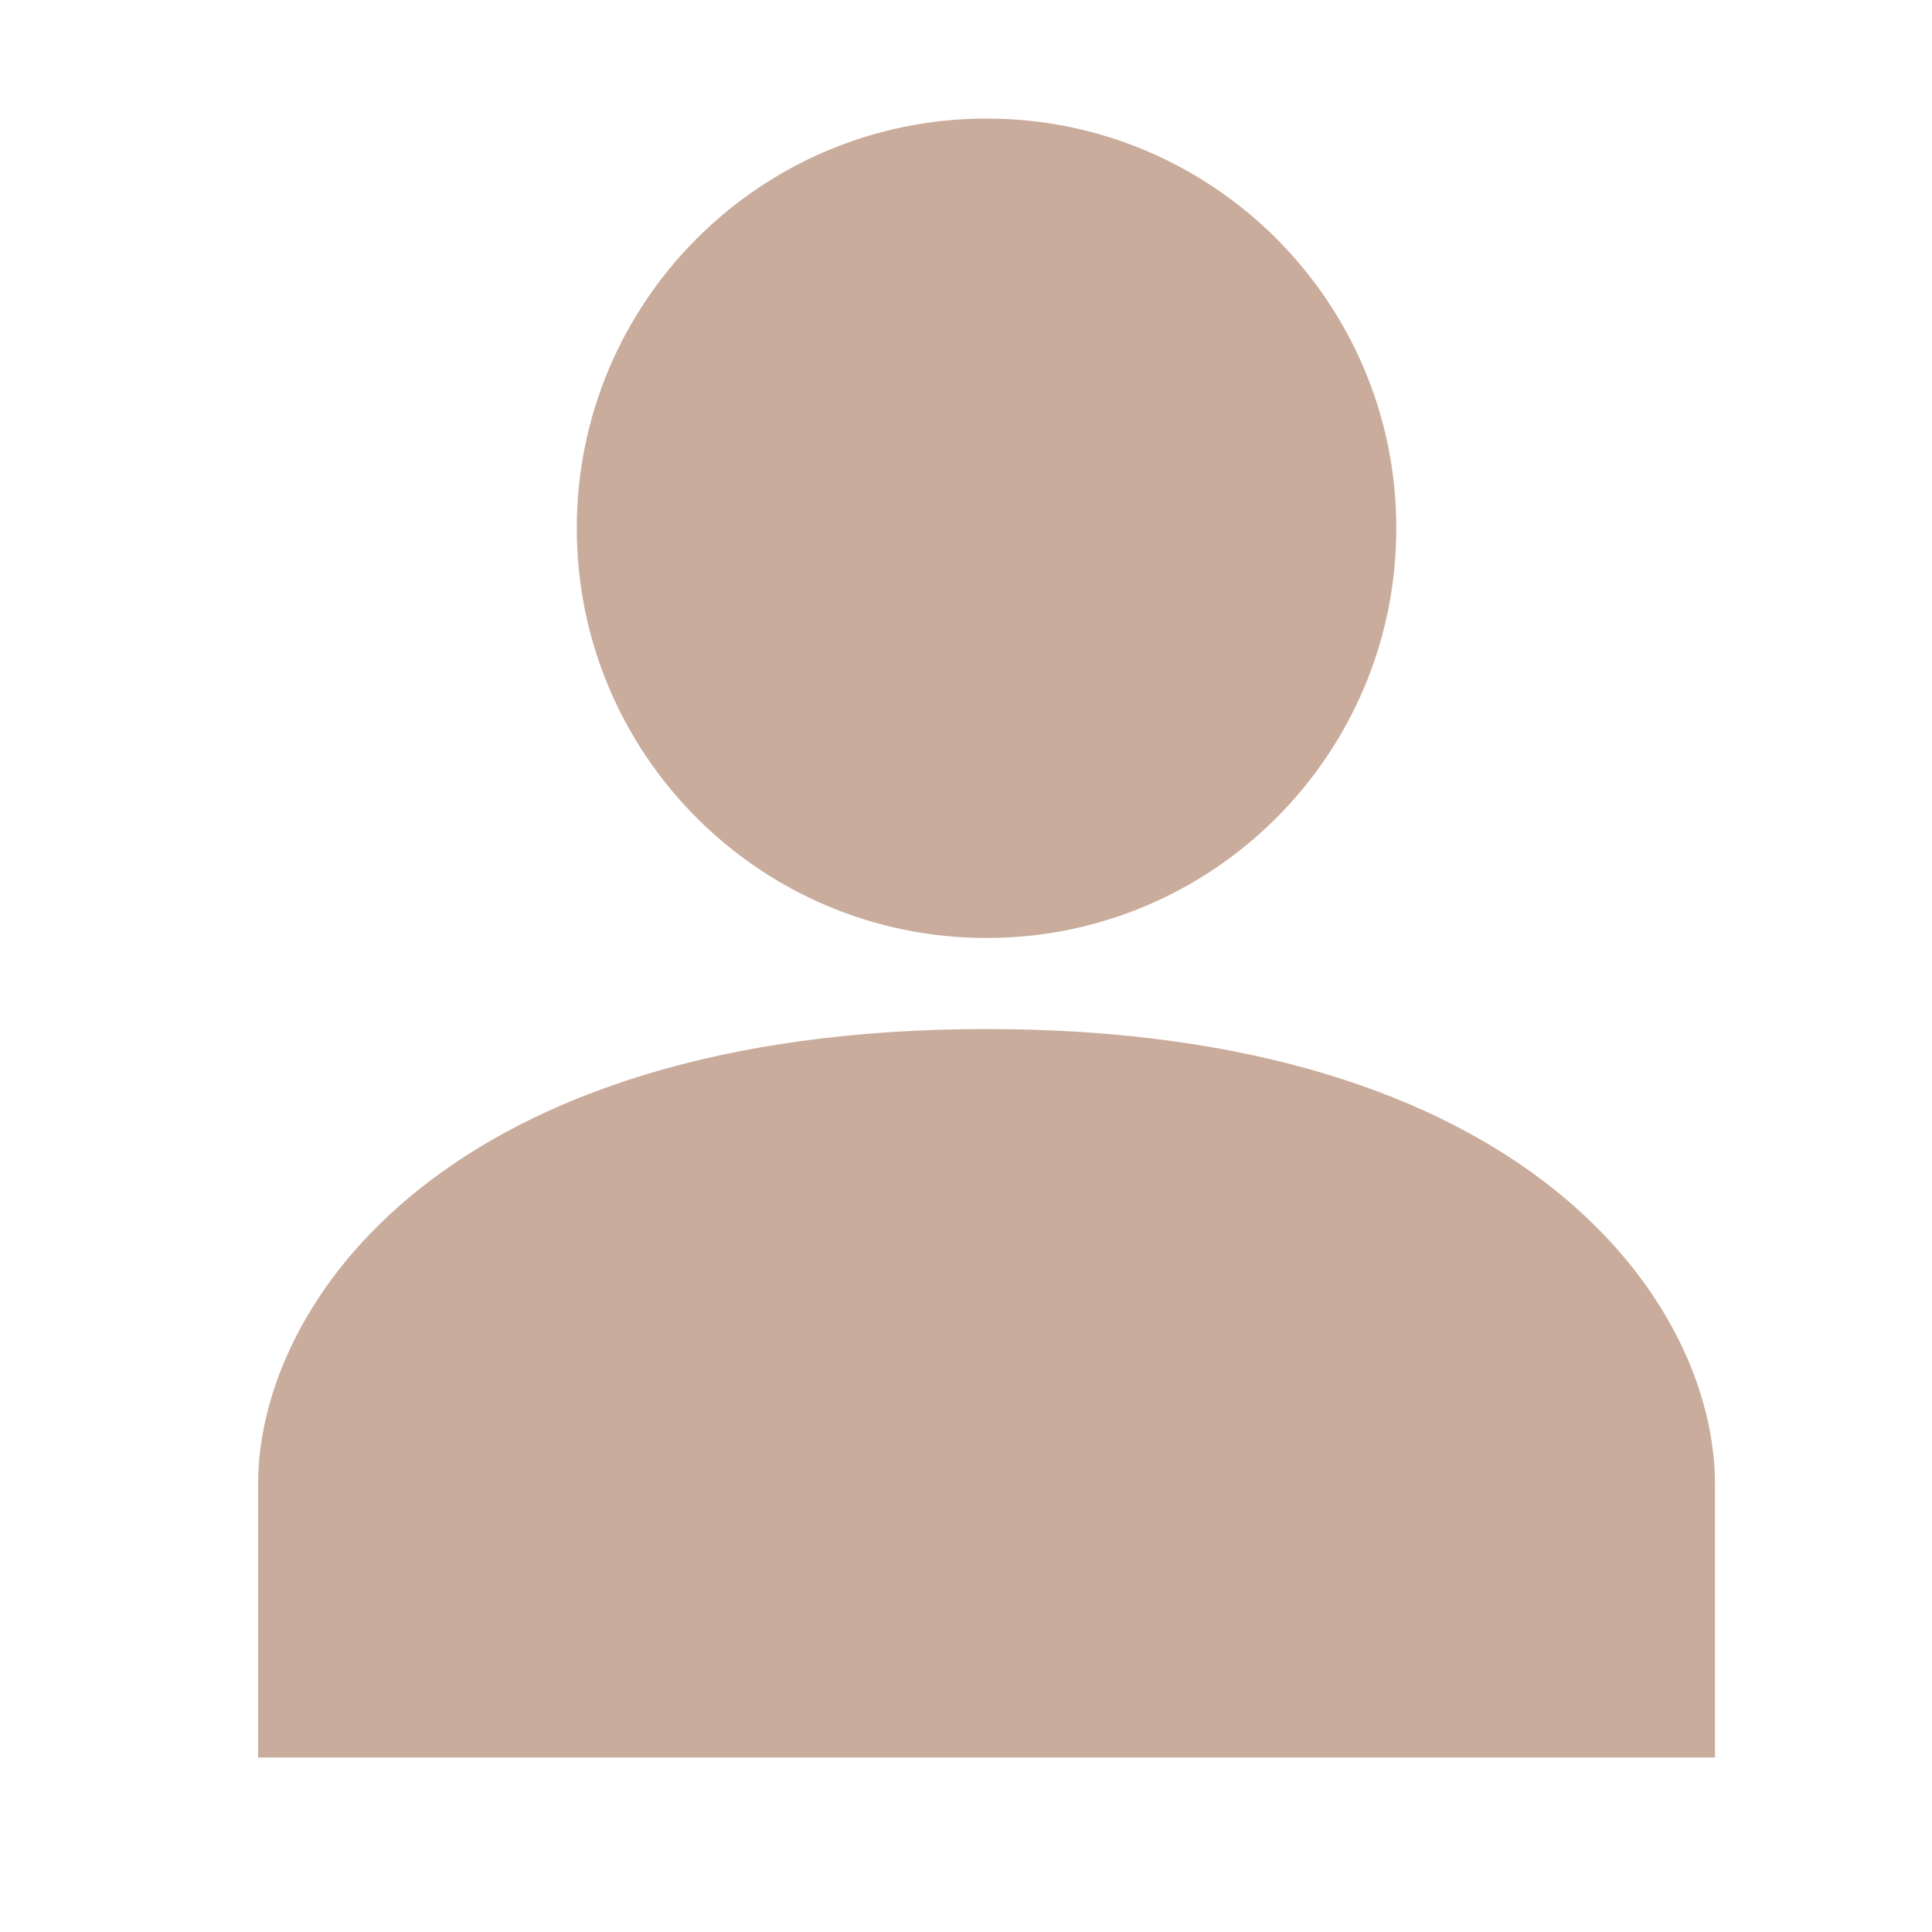
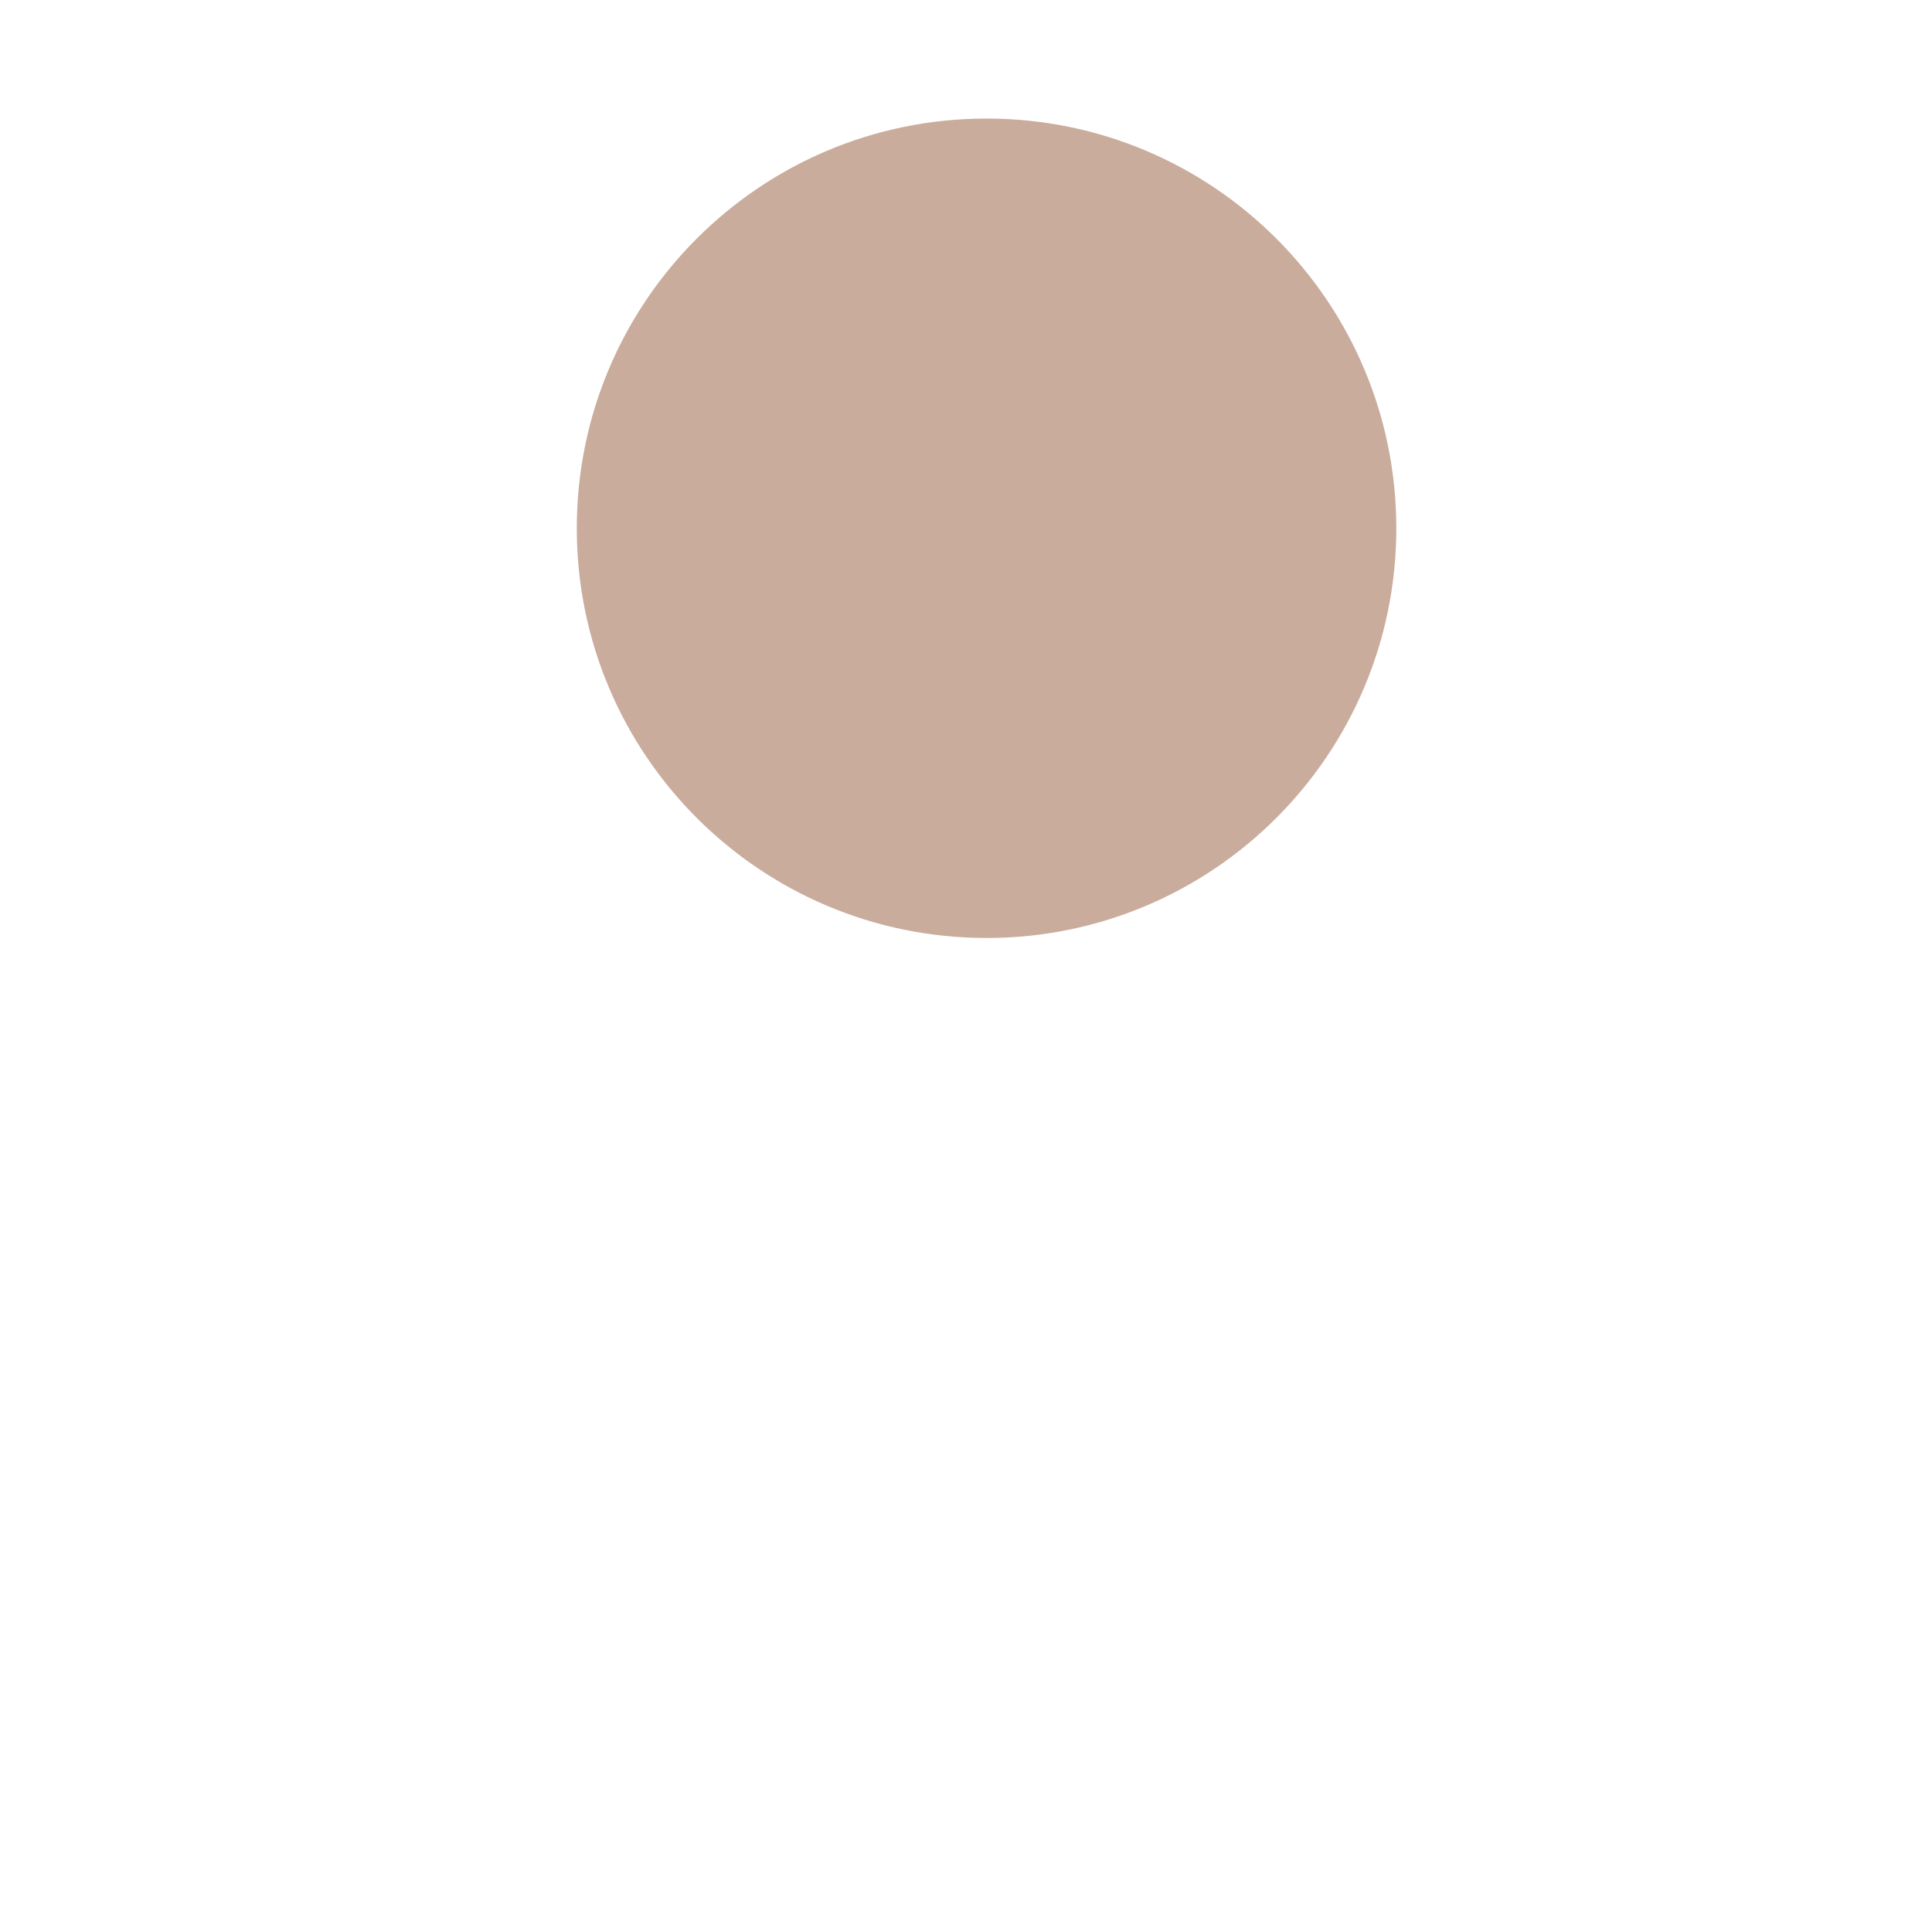
<svg xmlns="http://www.w3.org/2000/svg" width="22" height="22" viewBox="0 0 22 22" fill="none">
-   <path d="M11.234 11.718C5.096 11.718 2.939 14.829 2.939 16.902V20.013H19.529V16.902C19.529 14.829 17.372 11.718 11.234 11.718Z" fill="#C9AC9C" />
  <path d="M11.234 10.681C13.811 10.681 15.9 8.592 15.9 6.015C15.9 3.438 13.811 1.35 11.234 1.35C8.657 1.35 6.568 3.438 6.568 6.015C6.568 8.592 8.657 10.681 11.234 10.681Z" fill="#C9AC9C" />
</svg>